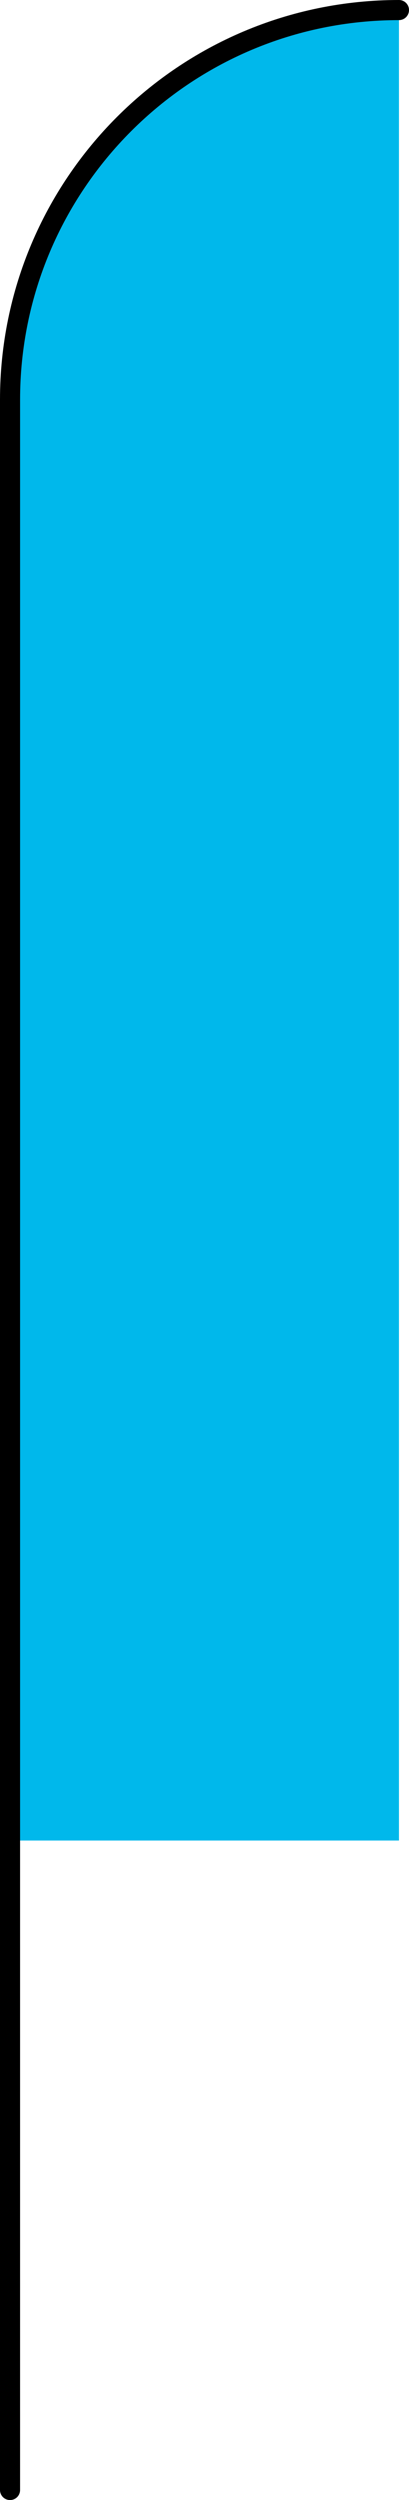
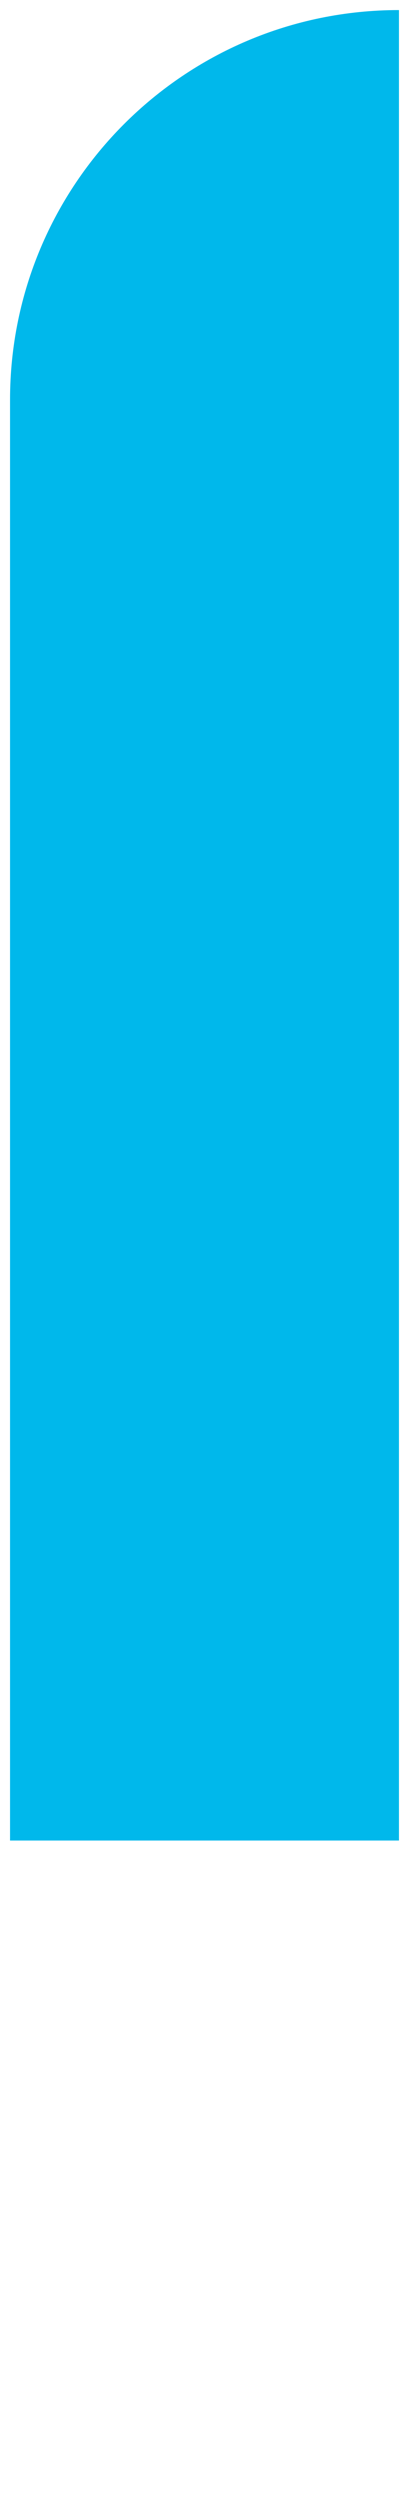
<svg xmlns="http://www.w3.org/2000/svg" id="_Слой_1" viewBox="0 0 20.37 124.26">
  <defs>
    <style>.cls-1{fill:#00b8eb;stroke-width:0px;}.cls-2{fill:none;stroke:#000;stroke-linecap:round;stroke-linejoin:round;}</style>
  </defs>
-   <path class="cls-1" d="M.5,91.48h19.37s0-90.98,0-90.98h0c-10.7,0-19.37,8.67-19.37,19.37" />
-   <path class="cls-2" d="M.5,123.76V19.87c0-10.7,8.67-19.37,19.37-19.37h0" />
+   <path class="cls-1" d="M.5,91.48h19.37s0-90.98,0-90.98c-10.7,0-19.37,8.67-19.37,19.37" />
</svg>